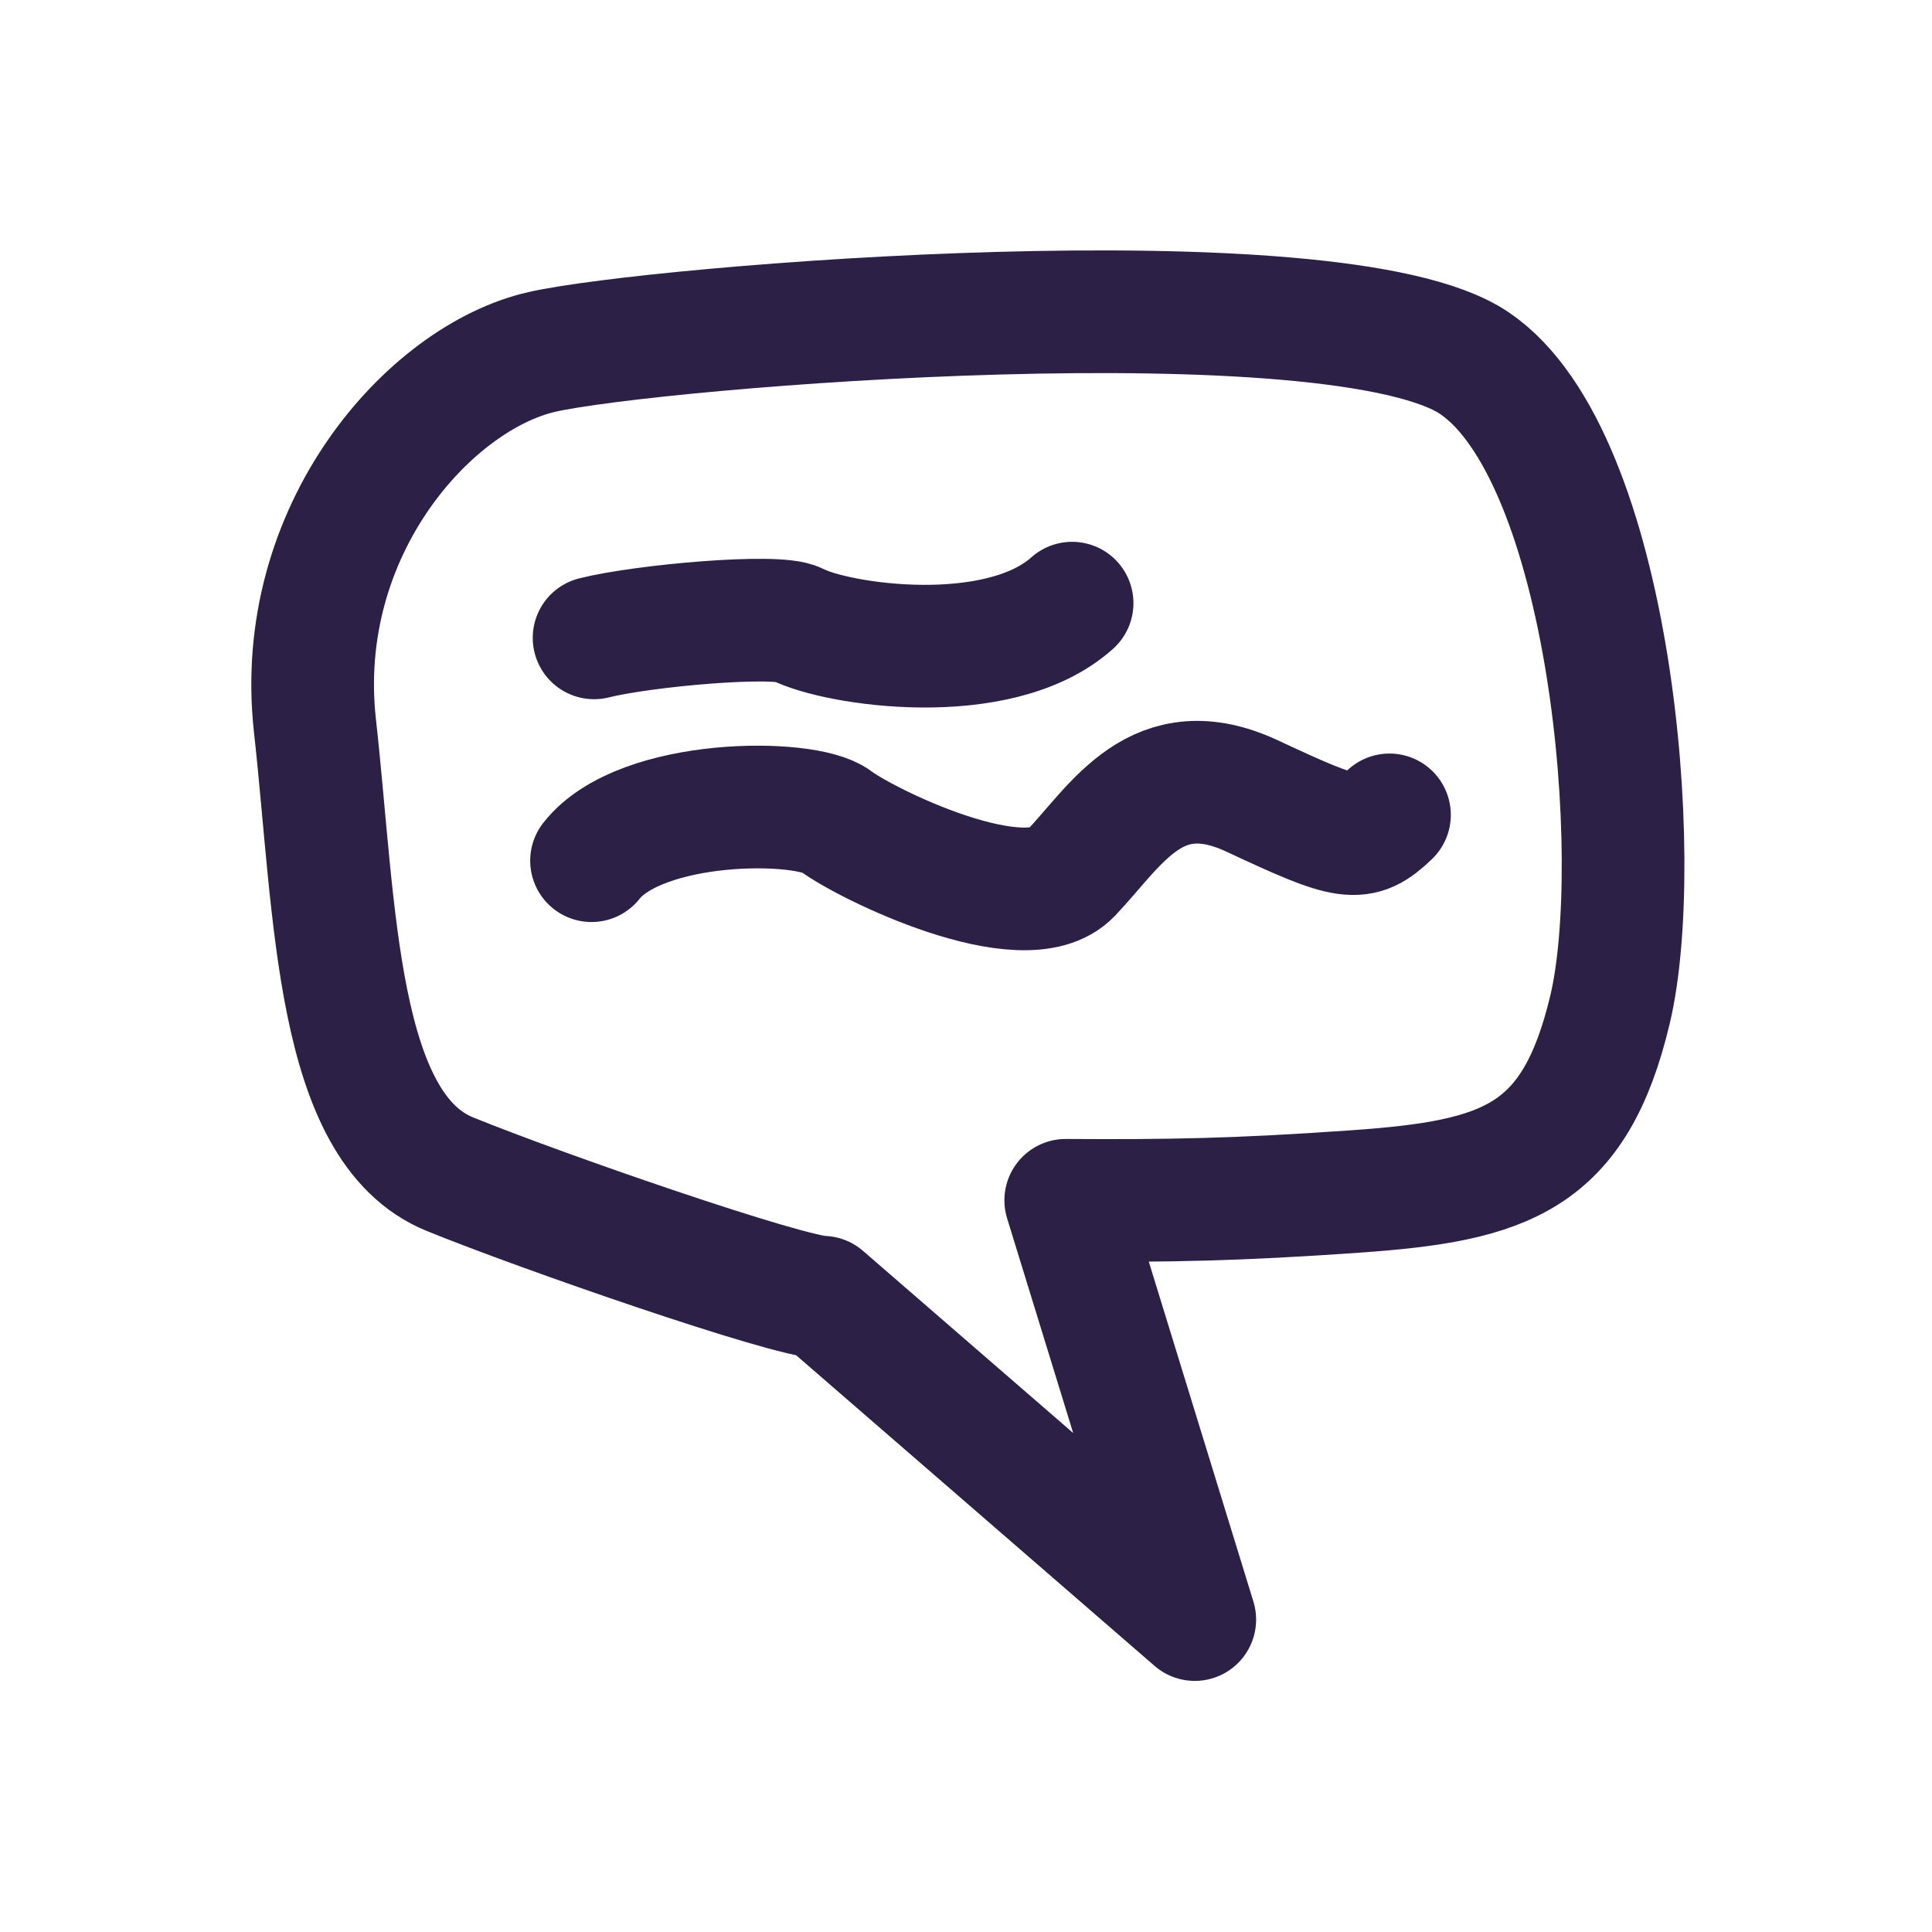
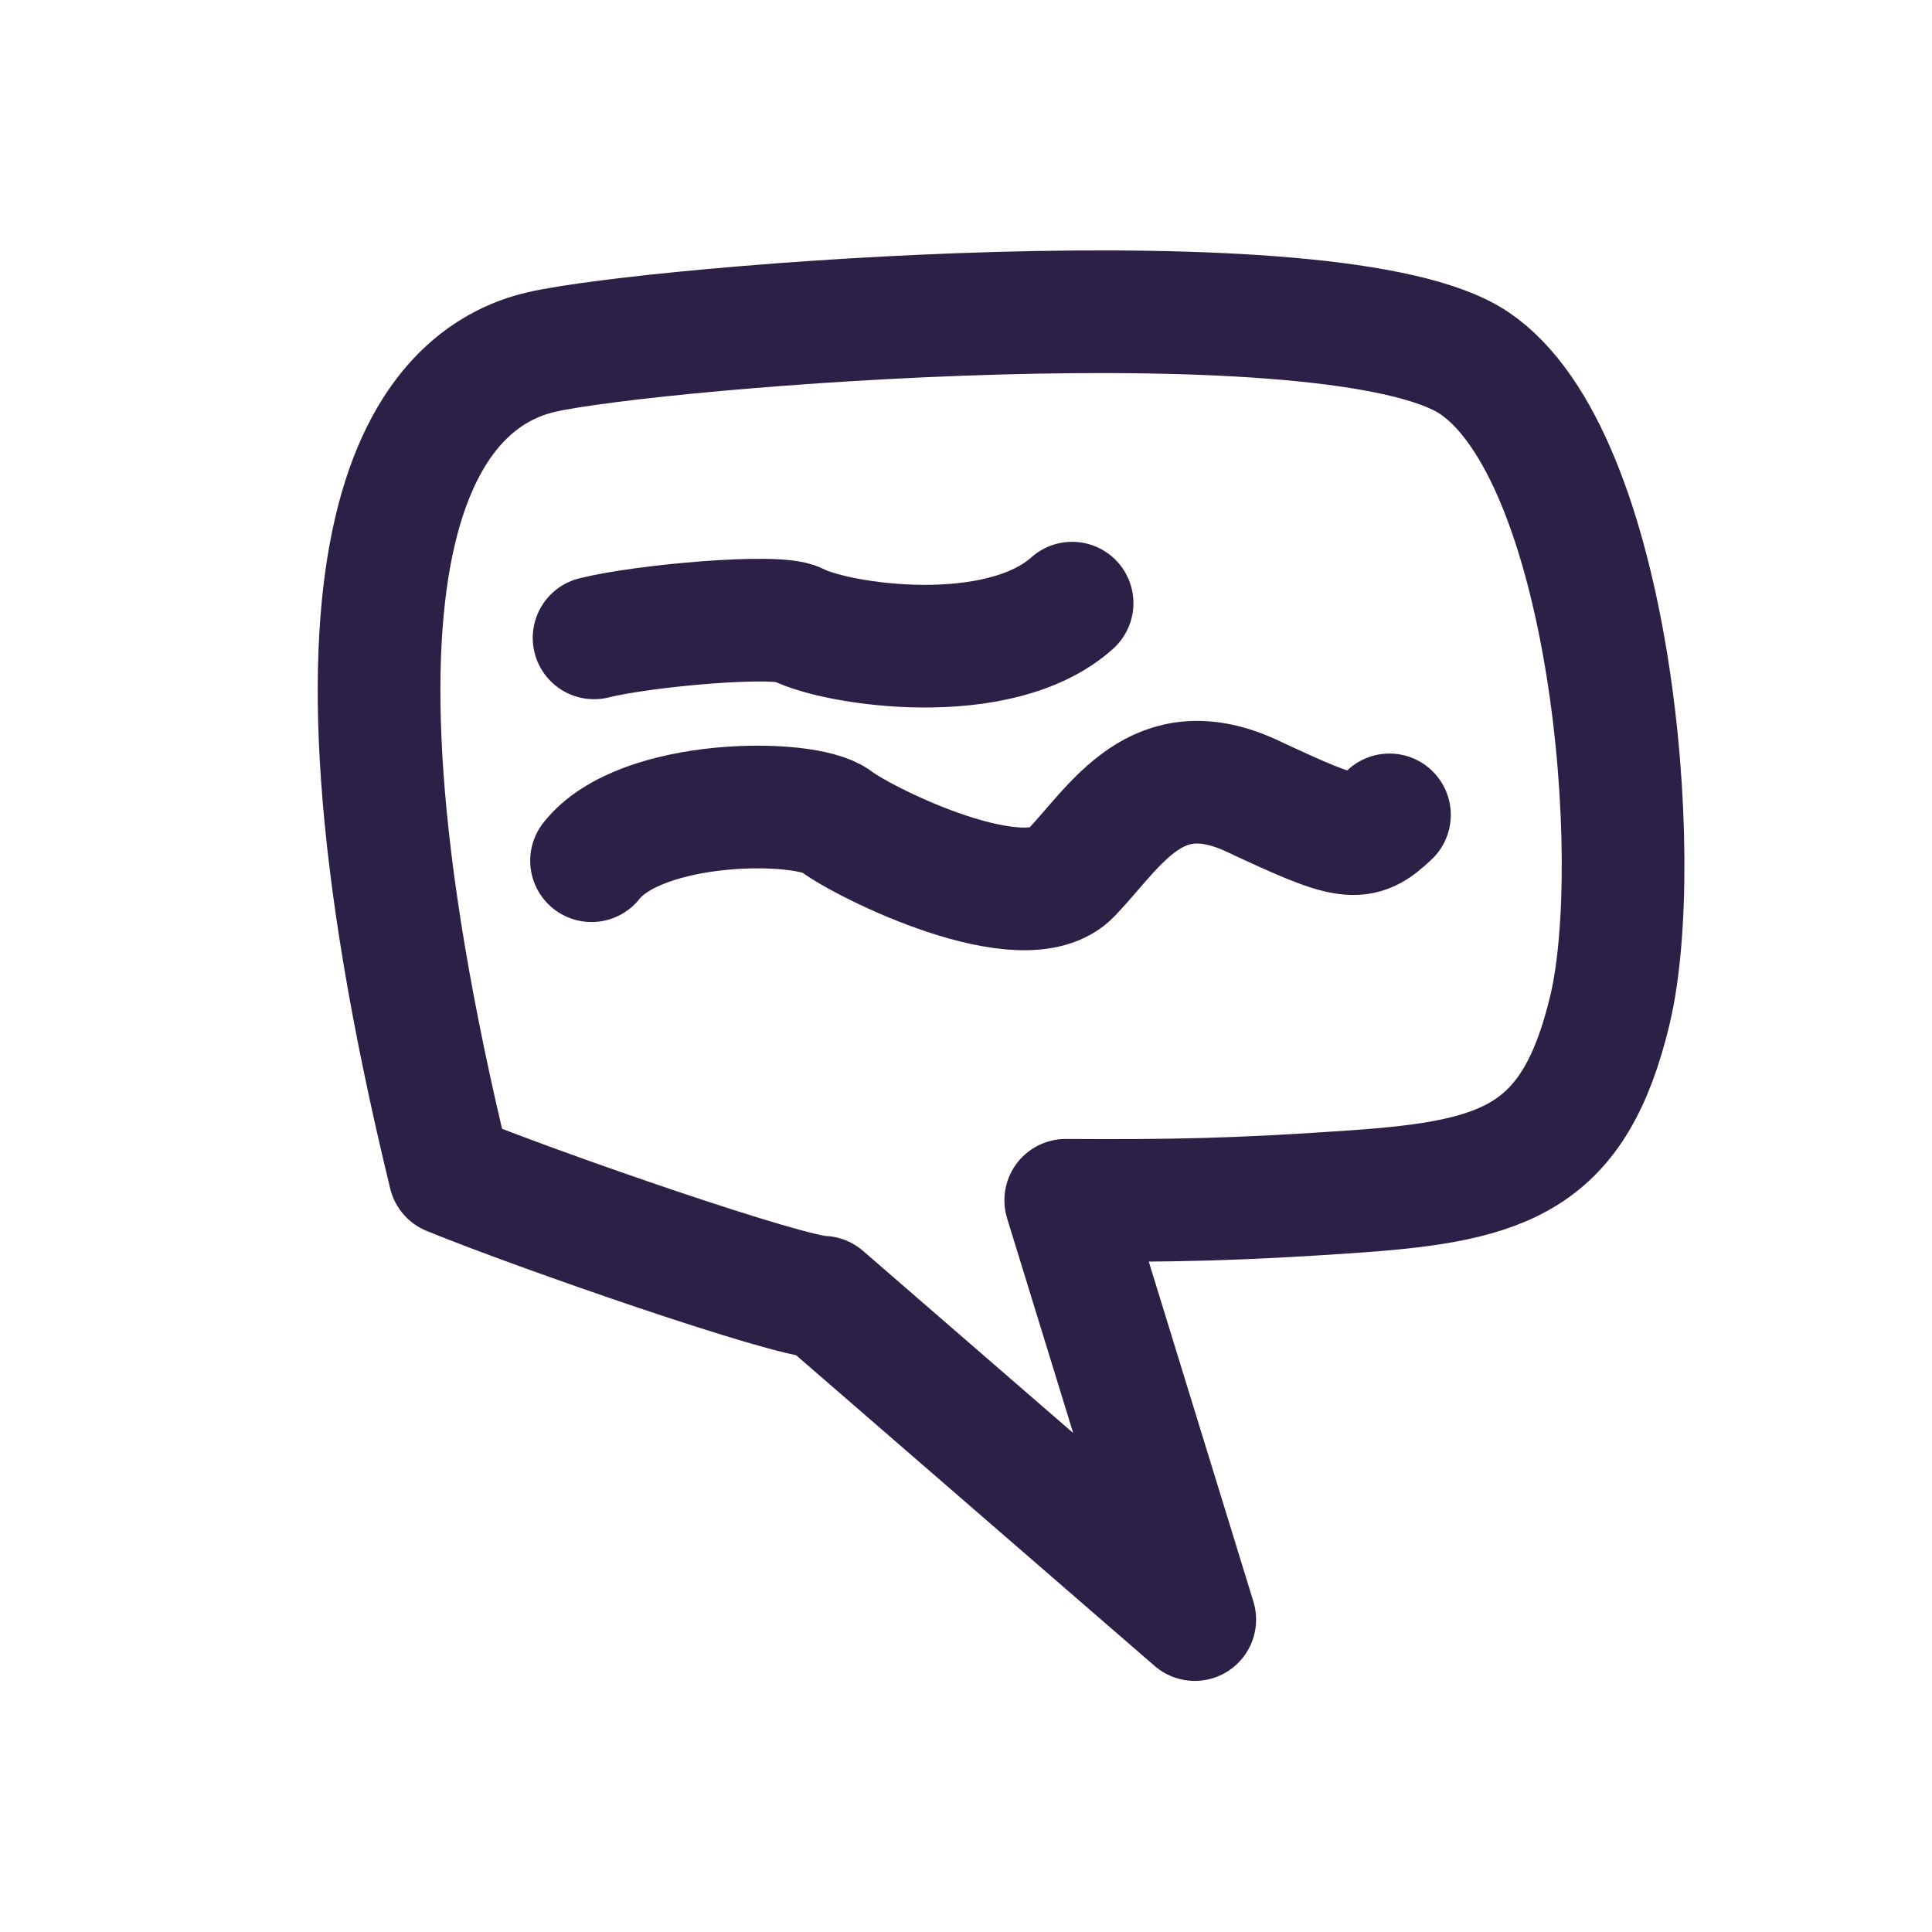
<svg xmlns="http://www.w3.org/2000/svg" width="63" height="63" viewBox="0 0 63 63" fill="none">
  <g filter="url(#filter0_d)">
-     <path d="M19.372 12.8C20.996 12.395 25.324 12.012 25.989 12.356C27.29 13.029 32.565 13.819 34.96 11.668M19.289 20.066C20.893 18.027 26.261 18.026 27.245 18.77C28.23 19.514 33.414 22.06 34.917 20.477C36.419 18.894 37.719 16.5 40.844 17.962C43.969 19.424 44.335 19.505 45.309 18.572M38.96 44.812L26.832 34.301C25.71 34.294 17.654 31.504 14.668 30.287C10.935 28.767 10.943 21.718 10.27 15.663C9.562 9.296 14.004 4.311 17.671 3.476C21.32 2.644 43.606 0.819 48.078 3.841C52.549 6.864 53.656 20.057 52.502 24.915C51.348 29.773 49.098 30.507 44.23 30.85C40.336 31.125 38.12 31.162 34.752 31.14L38.96 44.812Z" stroke="#2D2047" stroke-width="4" stroke-linecap="round" stroke-linejoin="round" />
+     <path d="M19.372 12.8C20.996 12.395 25.324 12.012 25.989 12.356C27.29 13.029 32.565 13.819 34.96 11.668M19.289 20.066C20.893 18.027 26.261 18.026 27.245 18.77C28.23 19.514 33.414 22.06 34.917 20.477C36.419 18.894 37.719 16.5 40.844 17.962C43.969 19.424 44.335 19.505 45.309 18.572M38.96 44.812L26.832 34.301C25.71 34.294 17.654 31.504 14.668 30.287C9.562 9.296 14.004 4.311 17.671 3.476C21.32 2.644 43.606 0.819 48.078 3.841C52.549 6.864 53.656 20.057 52.502 24.915C51.348 29.773 49.098 30.507 44.23 30.85C40.336 31.125 38.12 31.162 34.752 31.14L38.96 44.812Z" stroke="#2D2047" stroke-width="4" stroke-linecap="round" stroke-linejoin="round" />
  </g>
  <defs>
    <filter id="filter0_d" x="0.195" y="0.166" width="62.732" height="62.647" filterUnits="userSpaceOnUse" color-interpolation-filters="sRGB">
      <feFlood flood-opacity="0" result="BackgroundImageFix" />
      <feColorMatrix in="SourceAlpha" type="matrix" values="0 0 0 0 0 0 0 0 0 0 0 0 0 0 0 0 0 0 127 0" result="hardAlpha" />
      <feOffset dy="8" />
      <feGaussianBlur stdDeviation="4" />
      <feColorMatrix type="matrix" values="0 0 0 0 0.133 0 0 0 0 0.156 0 0 0 0 0.21 0 0 0 0.04 0" />
      <feBlend mode="normal" in2="BackgroundImageFix" result="effect1_dropShadow" />
      <feBlend mode="normal" in="SourceGraphic" in2="effect1_dropShadow" result="shape" />
    </filter>
  </defs>
</svg>